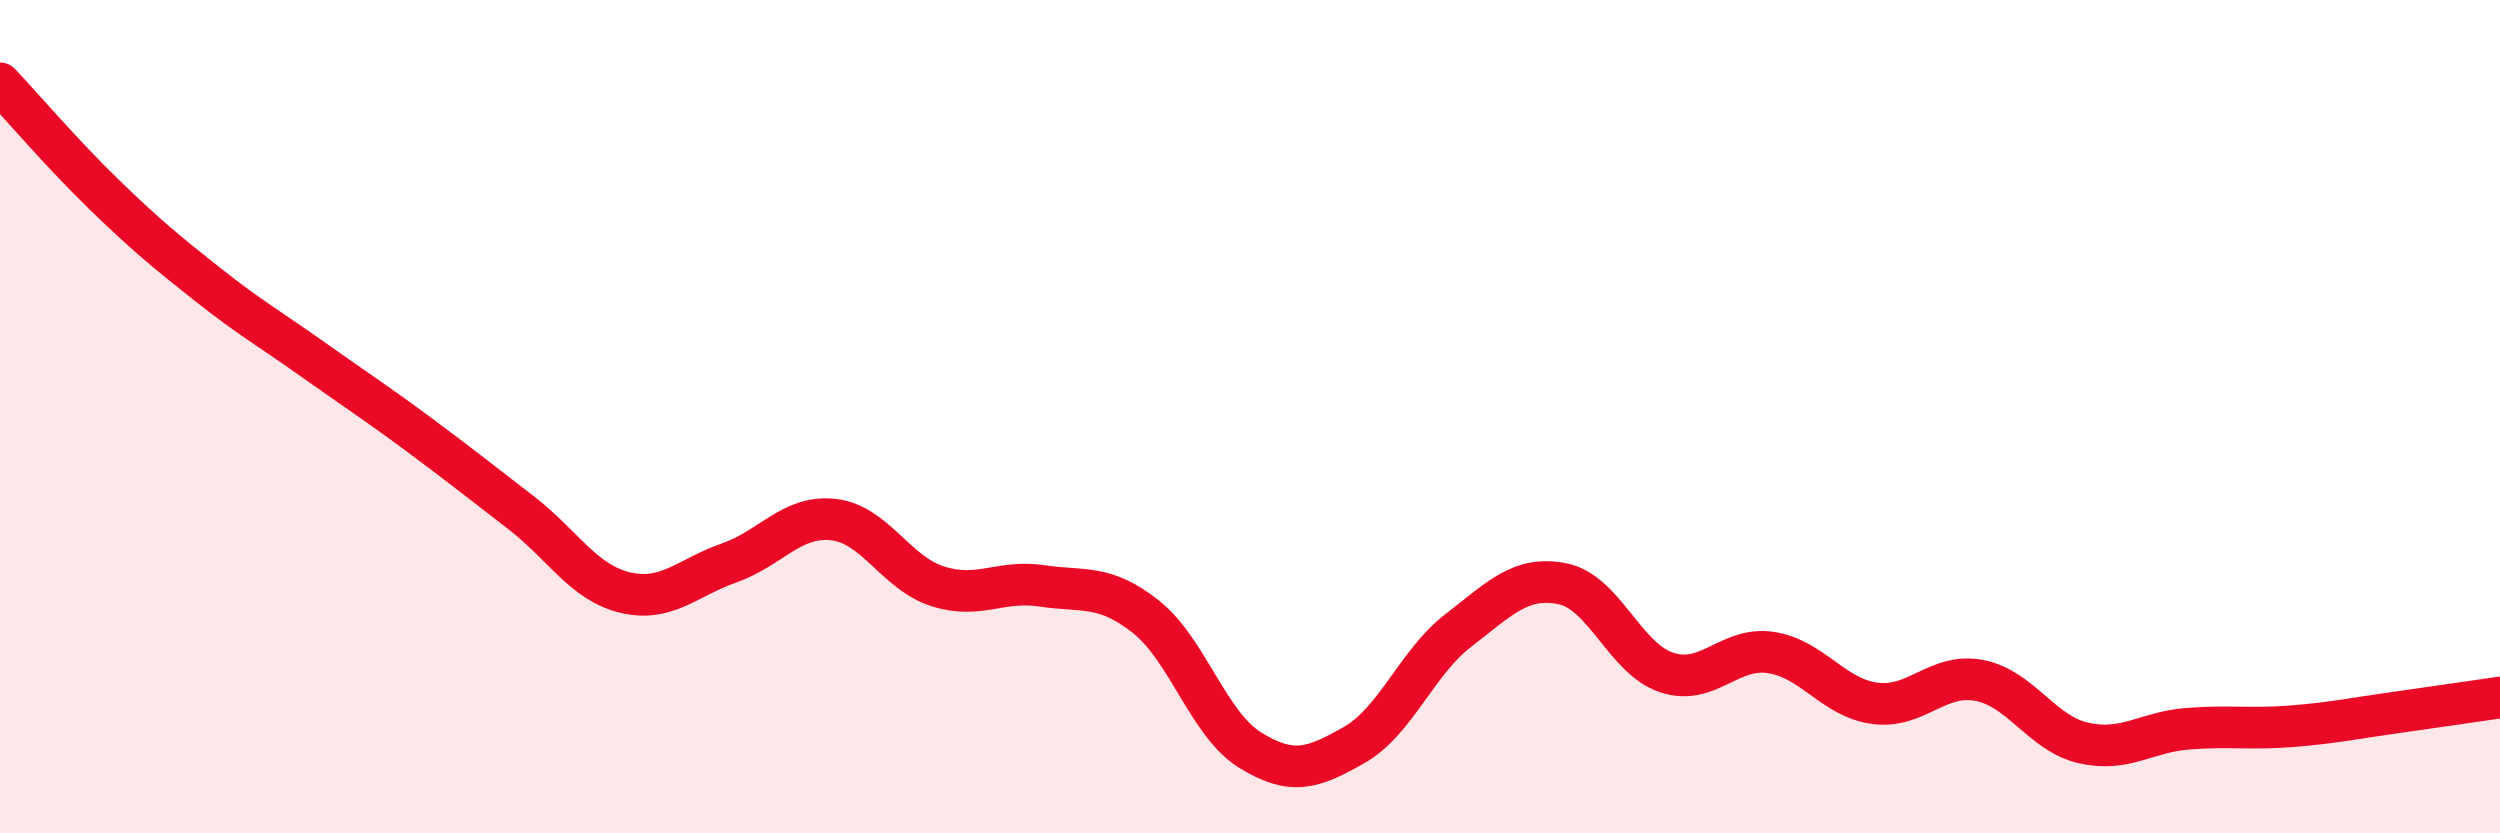
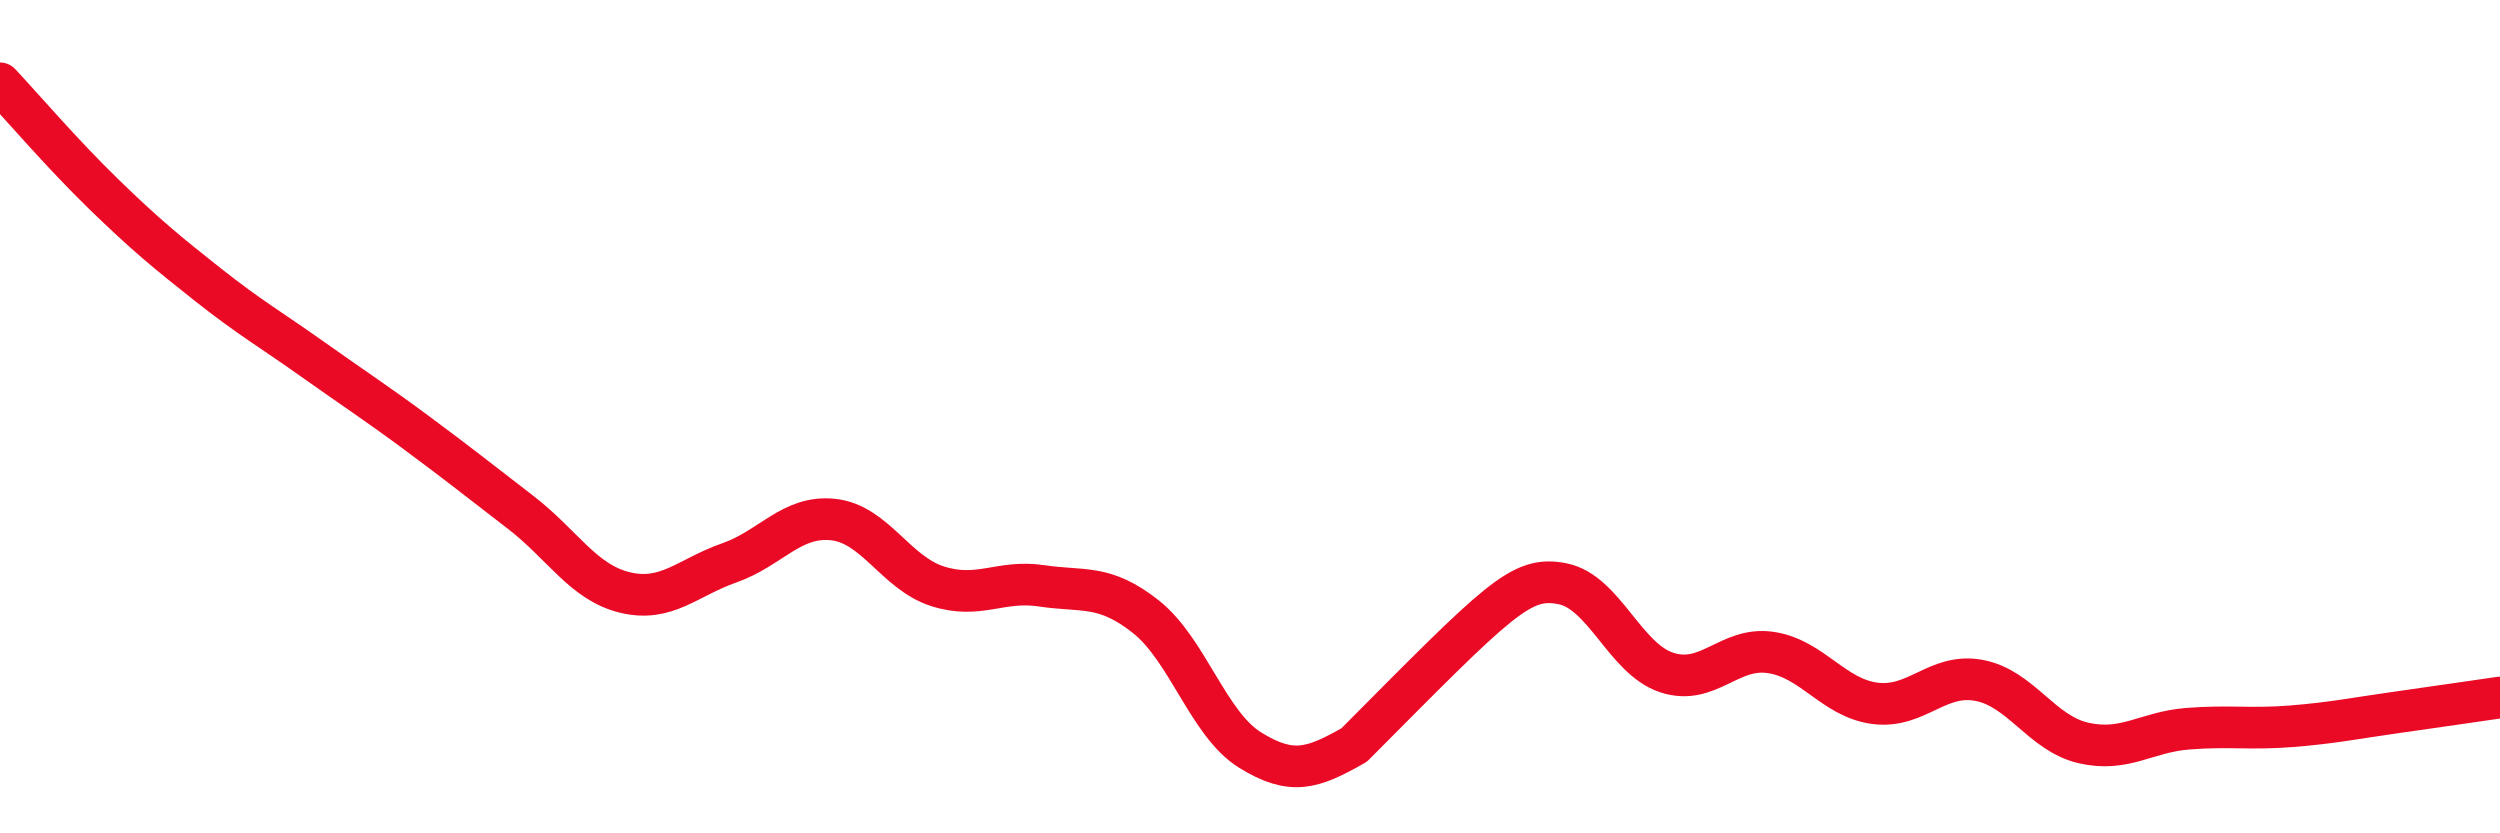
<svg xmlns="http://www.w3.org/2000/svg" width="60" height="20" viewBox="0 0 60 20">
-   <path d="M 0,2 C 0.5,2.53 1.5,3.7 2.5,4.67 C 3.5,5.64 4,6.05 5,6.84 C 6,7.63 6.5,7.91 7.5,8.62 C 8.5,9.33 9,9.65 10,10.39 C 11,11.13 11.5,11.53 12.5,12.3 C 13.5,13.07 14,13.98 15,14.22 C 16,14.46 16.5,13.86 17.5,13.51 C 18.5,13.16 19,12.36 20,12.47 C 21,12.58 21.5,13.75 22.5,14.07 C 23.5,14.39 24,13.91 25,14.06 C 26,14.21 26.5,14.01 27.5,14.8 C 28.5,15.59 29,17.38 30,18 C 31,18.62 31.5,18.45 32.5,17.88 C 33.5,17.31 34,15.9 35,15.13 C 36,14.36 36.5,13.81 37.5,14.01 C 38.5,14.21 39,15.81 40,16.14 C 41,16.47 41.5,15.51 42.5,15.66 C 43.5,15.81 44,16.75 45,16.88 C 46,17.01 46.5,16.14 47.5,16.33 C 48.5,16.52 49,17.6 50,17.83 C 51,18.06 51.5,17.57 52.5,17.49 C 53.5,17.41 54,17.51 55,17.43 C 56,17.35 56.5,17.24 57.5,17.1 C 58.5,16.96 59.5,16.81 60,16.74L60 20L0 20Z" fill="#EB0A25" opacity="0.1" stroke-linecap="round" stroke-linejoin="round" />
-   <path d="M 0,2 C 0.5,2.53 1.5,3.7 2.5,4.67 C 3.5,5.64 4,6.05 5,6.84 C 6,7.63 6.5,7.91 7.5,8.62 C 8.5,9.33 9,9.65 10,10.39 C 11,11.13 11.5,11.53 12.5,12.3 C 13.5,13.07 14,13.98 15,14.22 C 16,14.46 16.5,13.86 17.5,13.51 C 18.5,13.16 19,12.36 20,12.47 C 21,12.58 21.5,13.75 22.5,14.07 C 23.5,14.39 24,13.91 25,14.06 C 26,14.21 26.5,14.01 27.5,14.8 C 28.5,15.59 29,17.38 30,18 C 31,18.62 31.5,18.45 32.5,17.88 C 33.5,17.31 34,15.9 35,15.13 C 36,14.36 36.5,13.81 37.5,14.01 C 38.5,14.21 39,15.81 40,16.14 C 41,16.47 41.5,15.51 42.5,15.66 C 43.5,15.81 44,16.75 45,16.88 C 46,17.01 46.5,16.14 47.5,16.33 C 48.5,16.52 49,17.6 50,17.83 C 51,18.06 51.5,17.57 52.5,17.49 C 53.5,17.41 54,17.51 55,17.43 C 56,17.35 56.5,17.24 57.5,17.1 C 58.5,16.96 59.5,16.81 60,16.74" stroke="#EB0A25" stroke-width="1" fill="none" stroke-linecap="round" stroke-linejoin="round" />
+   <path d="M 0,2 C 0.5,2.53 1.5,3.7 2.5,4.67 C 3.5,5.64 4,6.05 5,6.84 C 6,7.63 6.5,7.91 7.5,8.62 C 8.5,9.33 9,9.65 10,10.39 C 11,11.13 11.5,11.53 12.5,12.3 C 13.5,13.07 14,13.98 15,14.22 C 16,14.46 16.5,13.86 17.5,13.51 C 18.5,13.16 19,12.36 20,12.47 C 21,12.58 21.5,13.75 22.5,14.07 C 23.5,14.39 24,13.91 25,14.06 C 26,14.21 26.5,14.01 27.5,14.8 C 28.5,15.59 29,17.38 30,18 C 31,18.62 31.5,18.45 32.5,17.88 C 36,14.36 36.5,13.81 37.5,14.01 C 38.5,14.21 39,15.81 40,16.14 C 41,16.47 41.5,15.51 42.5,15.66 C 43.5,15.81 44,16.75 45,16.88 C 46,17.01 46.5,16.14 47.5,16.33 C 48.5,16.52 49,17.6 50,17.83 C 51,18.06 51.5,17.57 52.5,17.49 C 53.5,17.41 54,17.51 55,17.43 C 56,17.35 56.5,17.24 57.5,17.1 C 58.5,16.96 59.5,16.81 60,16.74" stroke="#EB0A25" stroke-width="1" fill="none" stroke-linecap="round" stroke-linejoin="round" />
</svg>